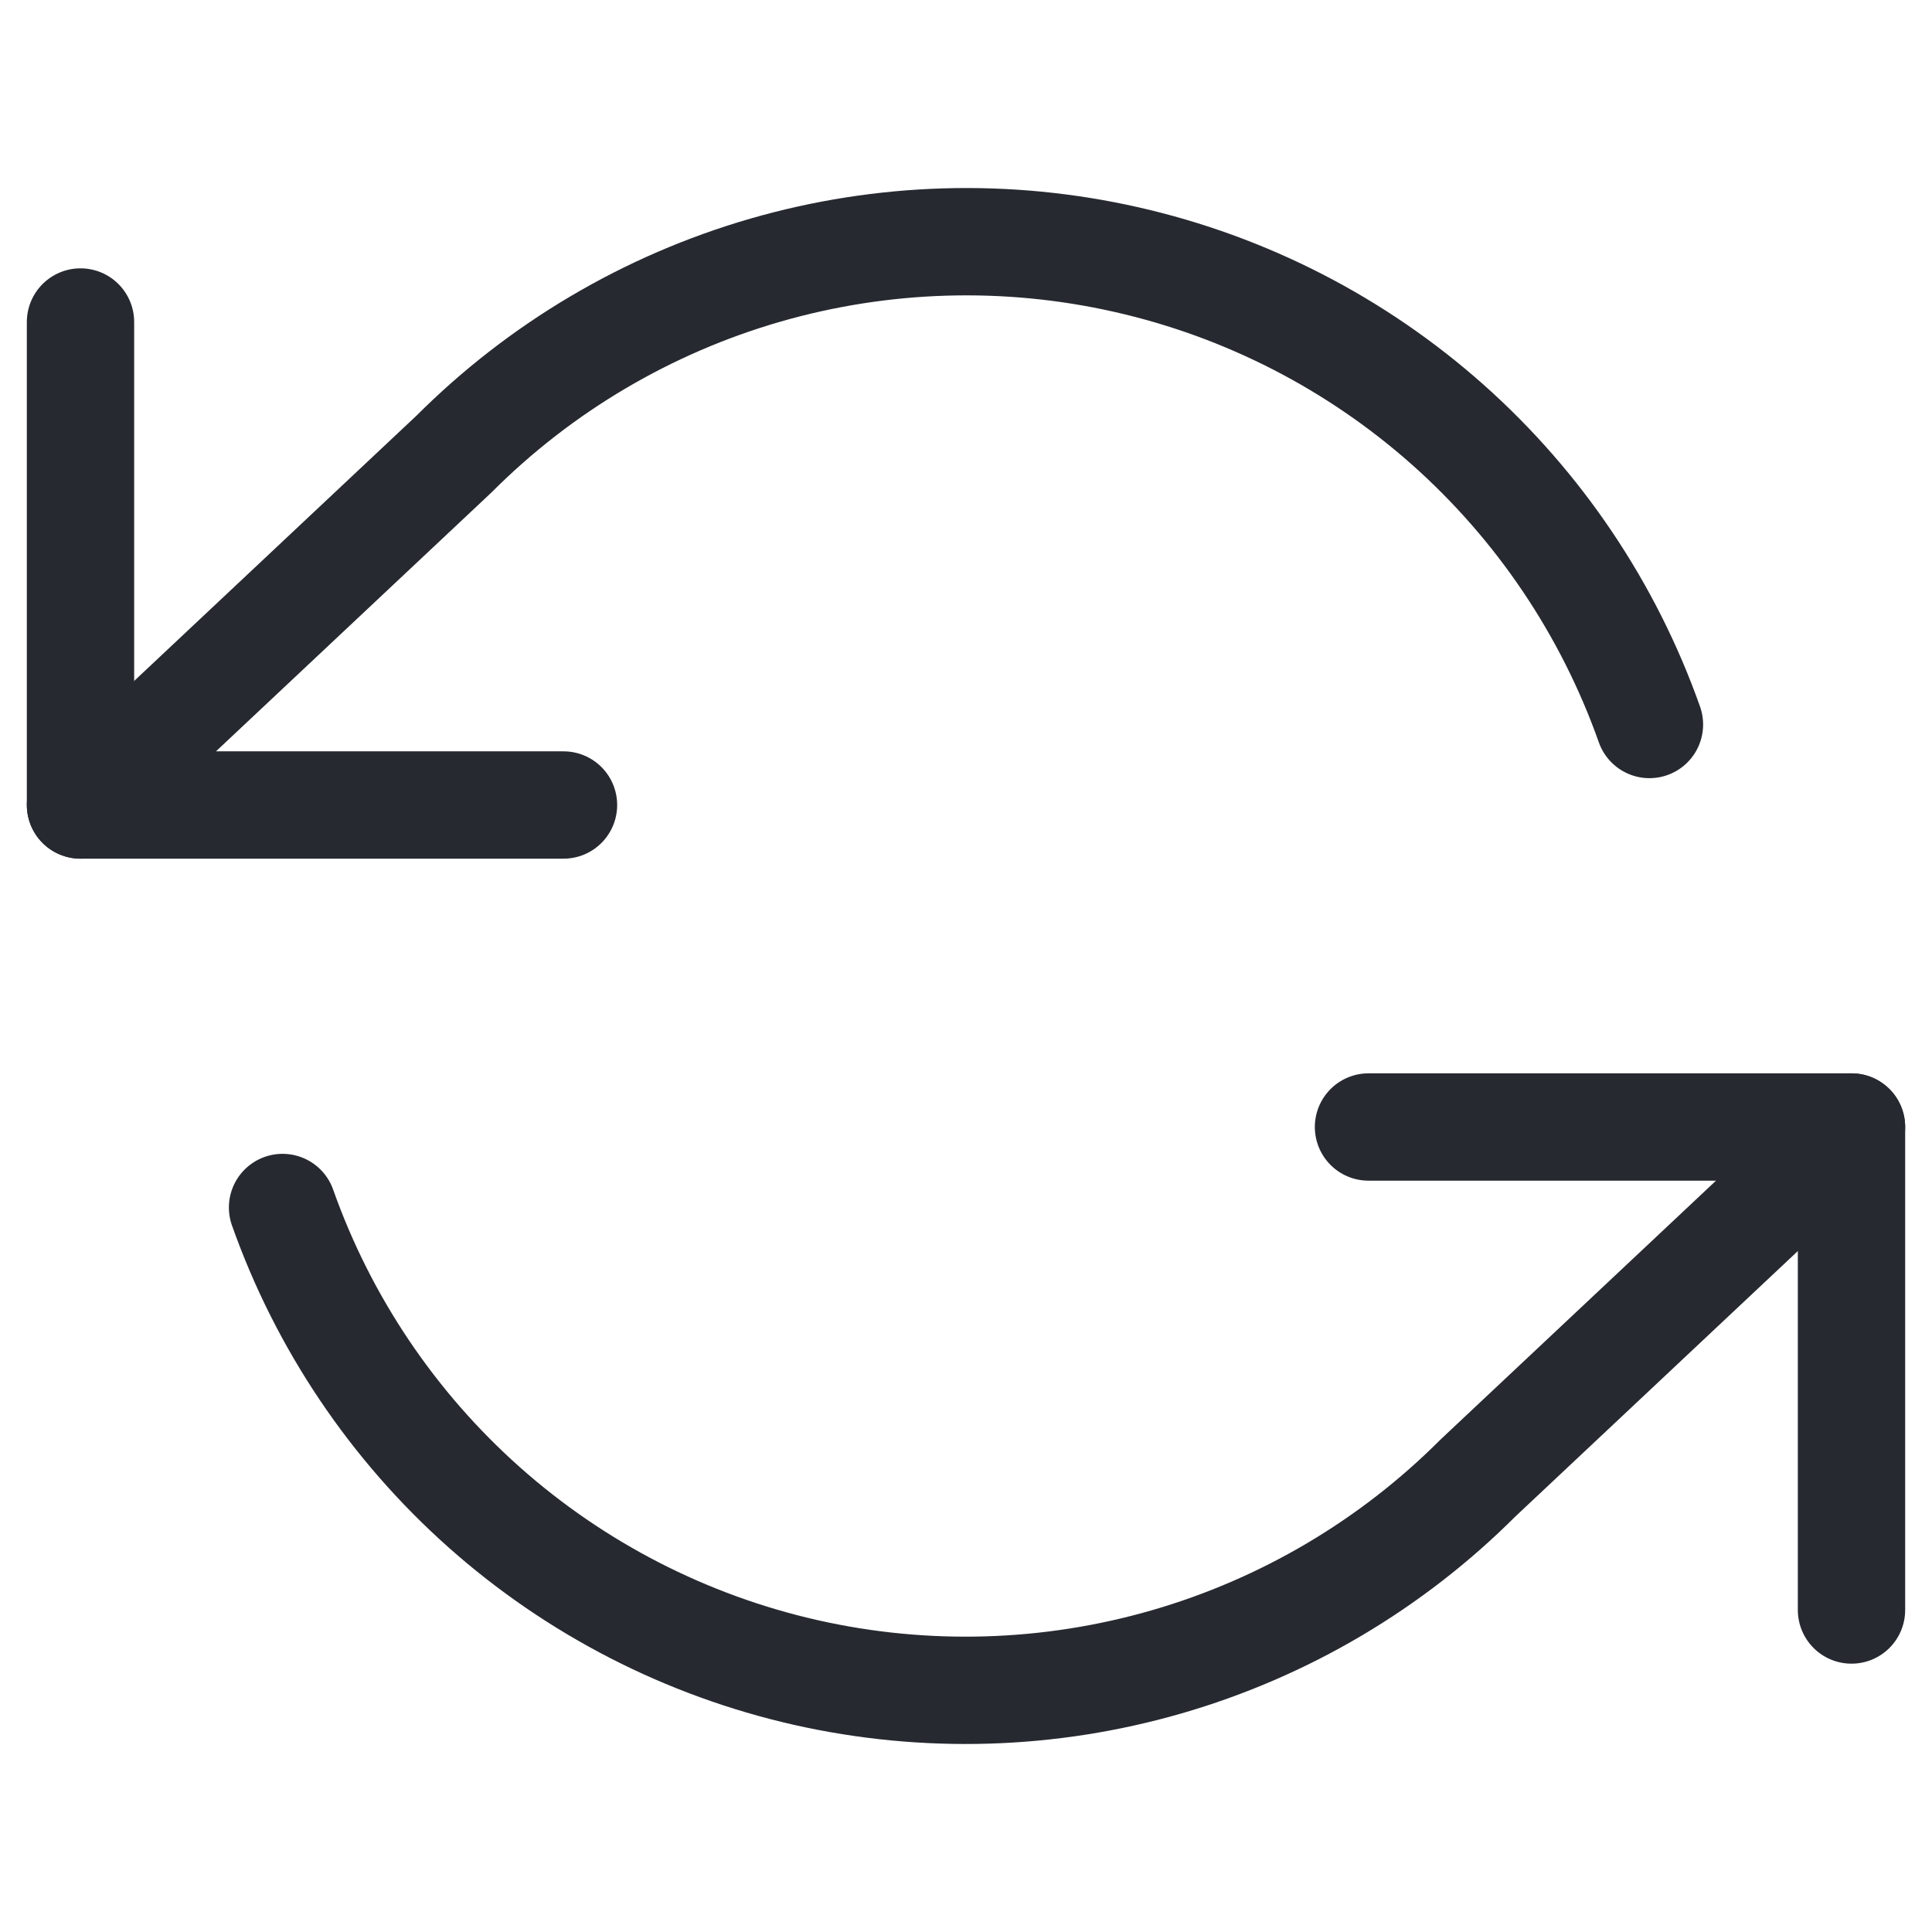
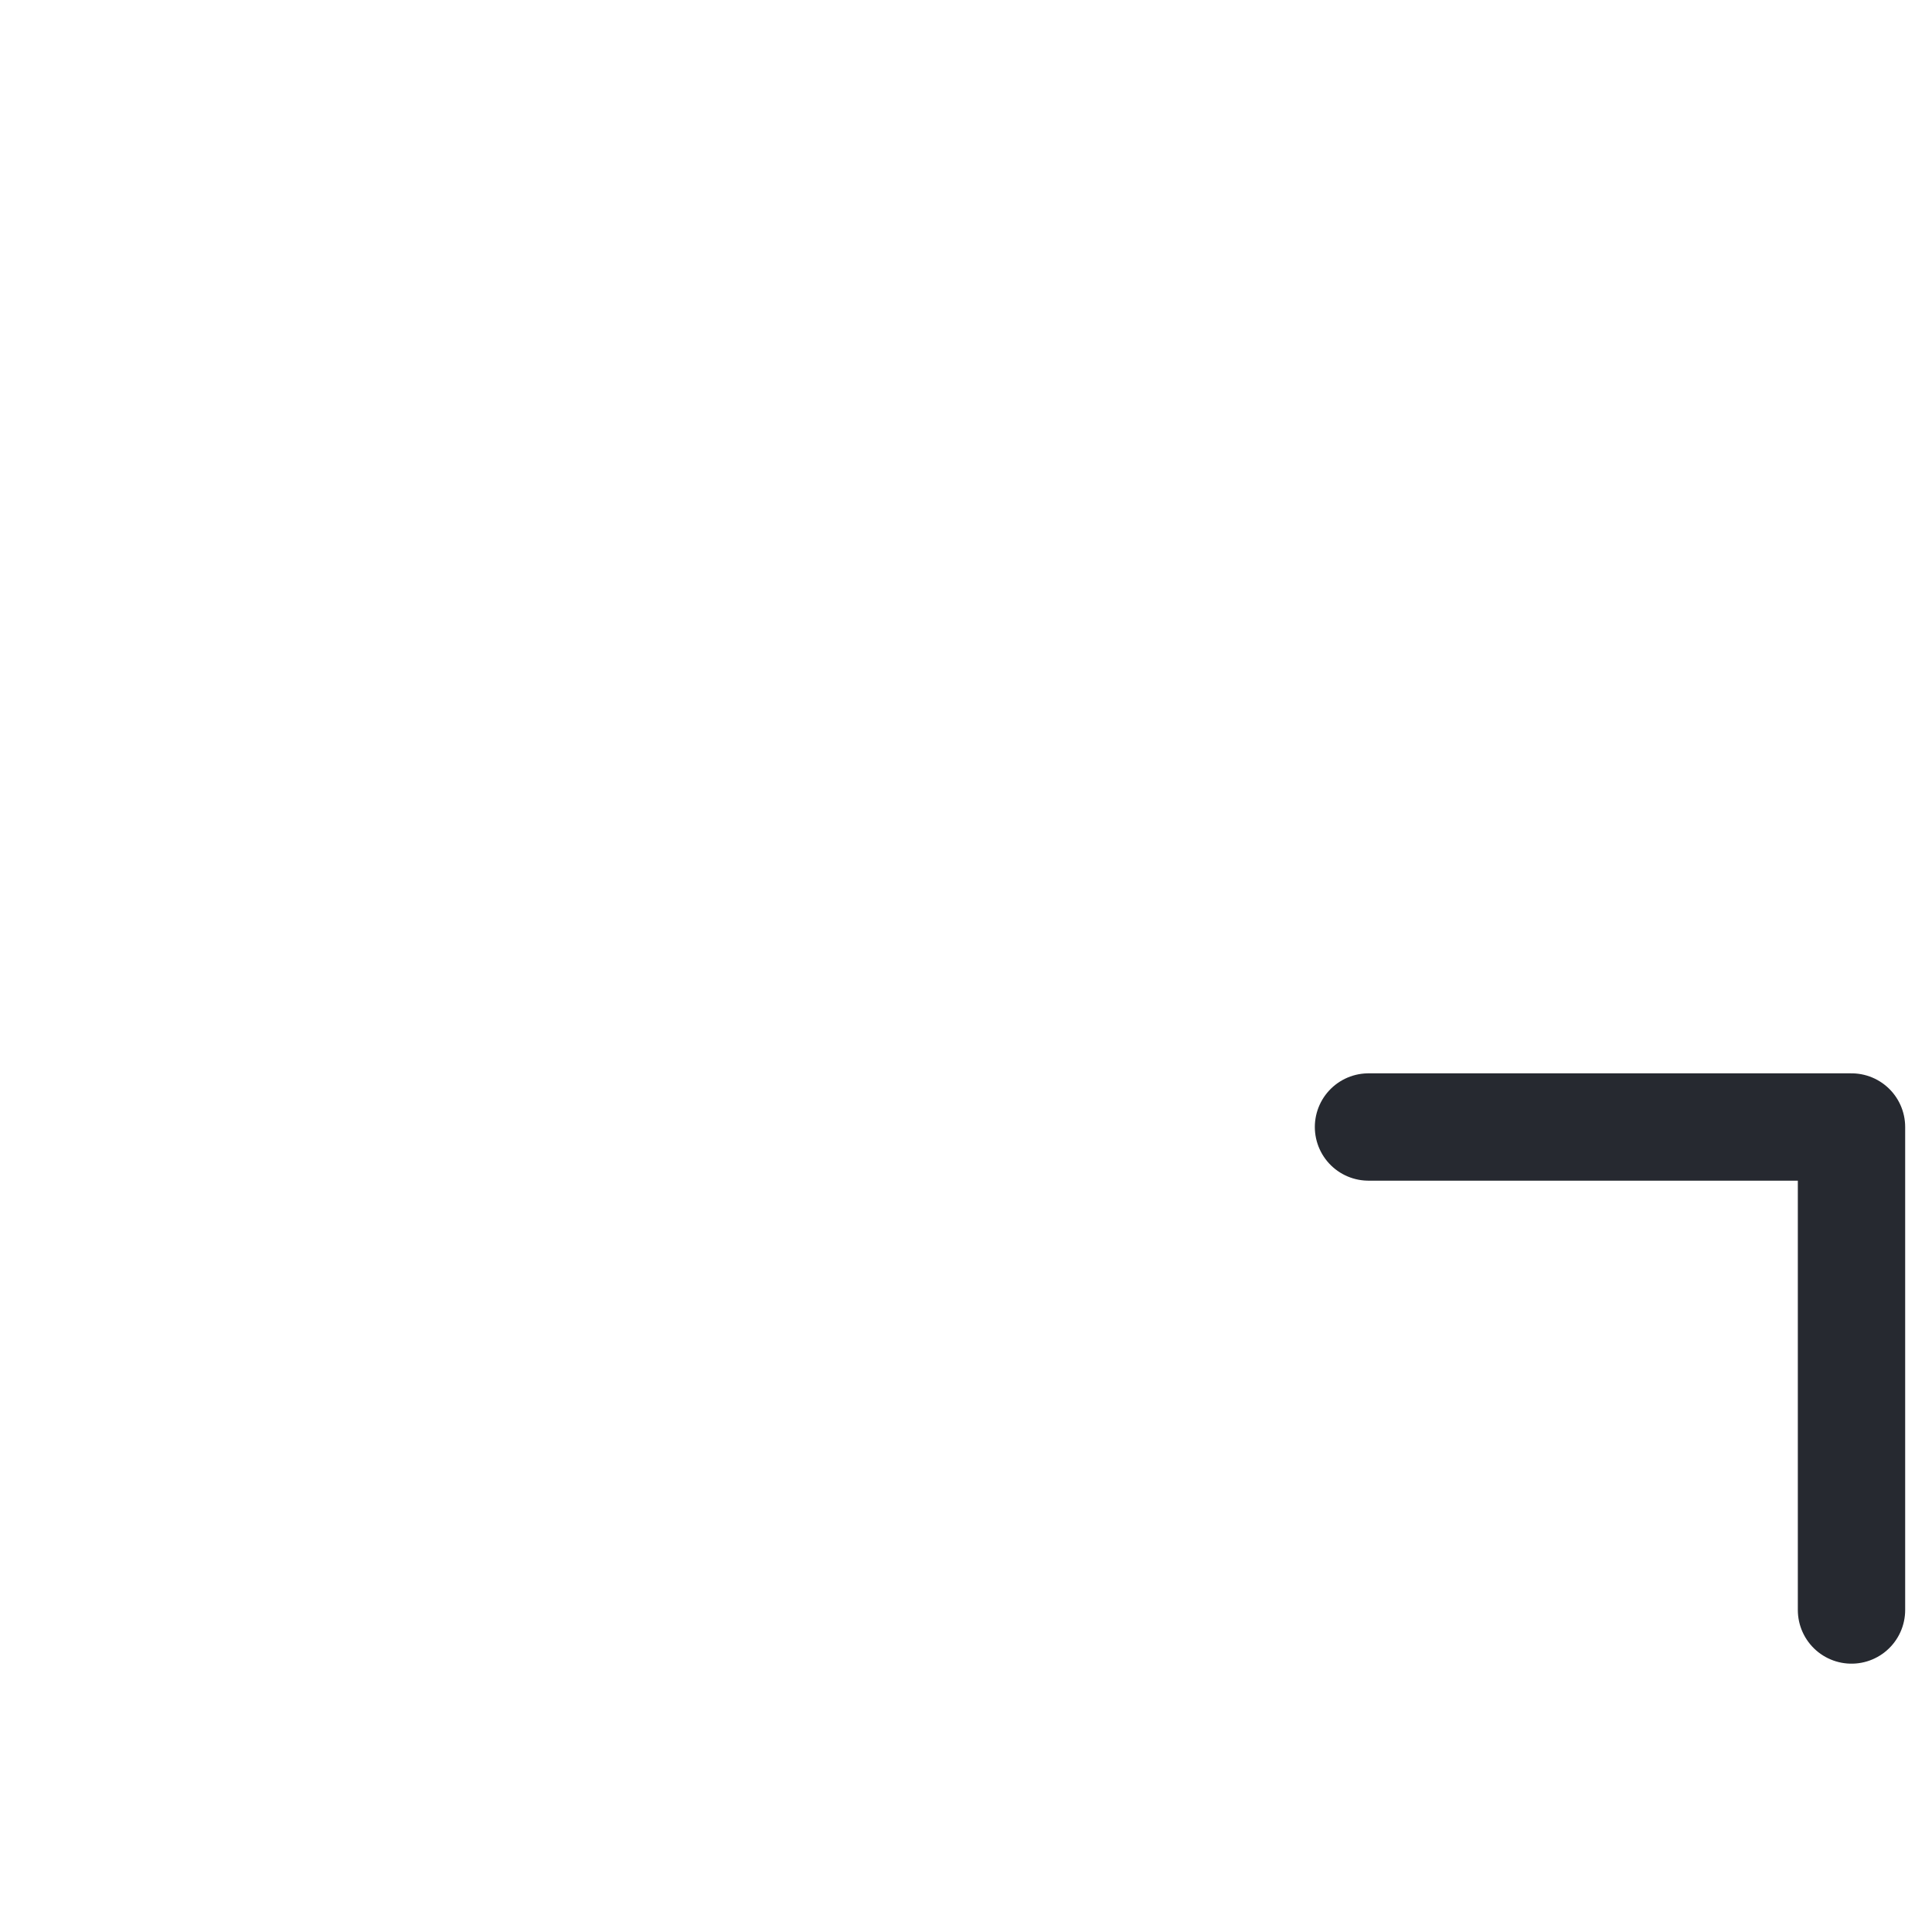
<svg xmlns="http://www.w3.org/2000/svg" width="36" height="36" viewBox="0 0 36 36" fill="none">
-   <path d="M1.5 6V15H10.5" stroke="#262930" stroke-width="2" stroke-linecap="round" stroke-linejoin="round" />
  <path d="M34.5 30V21H25.5" stroke="#262930" stroke-width="2" stroke-linecap="round" stroke-linejoin="round" />
-   <path d="M30.735 13.5C29.974 11.35 28.681 9.428 26.977 7.913C25.272 6.398 23.212 5.34 20.988 4.837C18.763 4.333 16.448 4.402 14.257 5.035C12.067 5.669 10.072 6.847 8.46 8.46L1.5 15M34.5 21L27.54 27.54C25.928 29.153 23.933 30.331 21.743 30.965C19.552 31.599 17.237 31.667 15.012 31.164C12.788 30.66 10.728 29.602 9.023 28.087C7.319 26.572 6.026 24.65 5.265 22.5" stroke="#262930" stroke-width="2" stroke-linecap="round" stroke-linejoin="round" />
</svg>